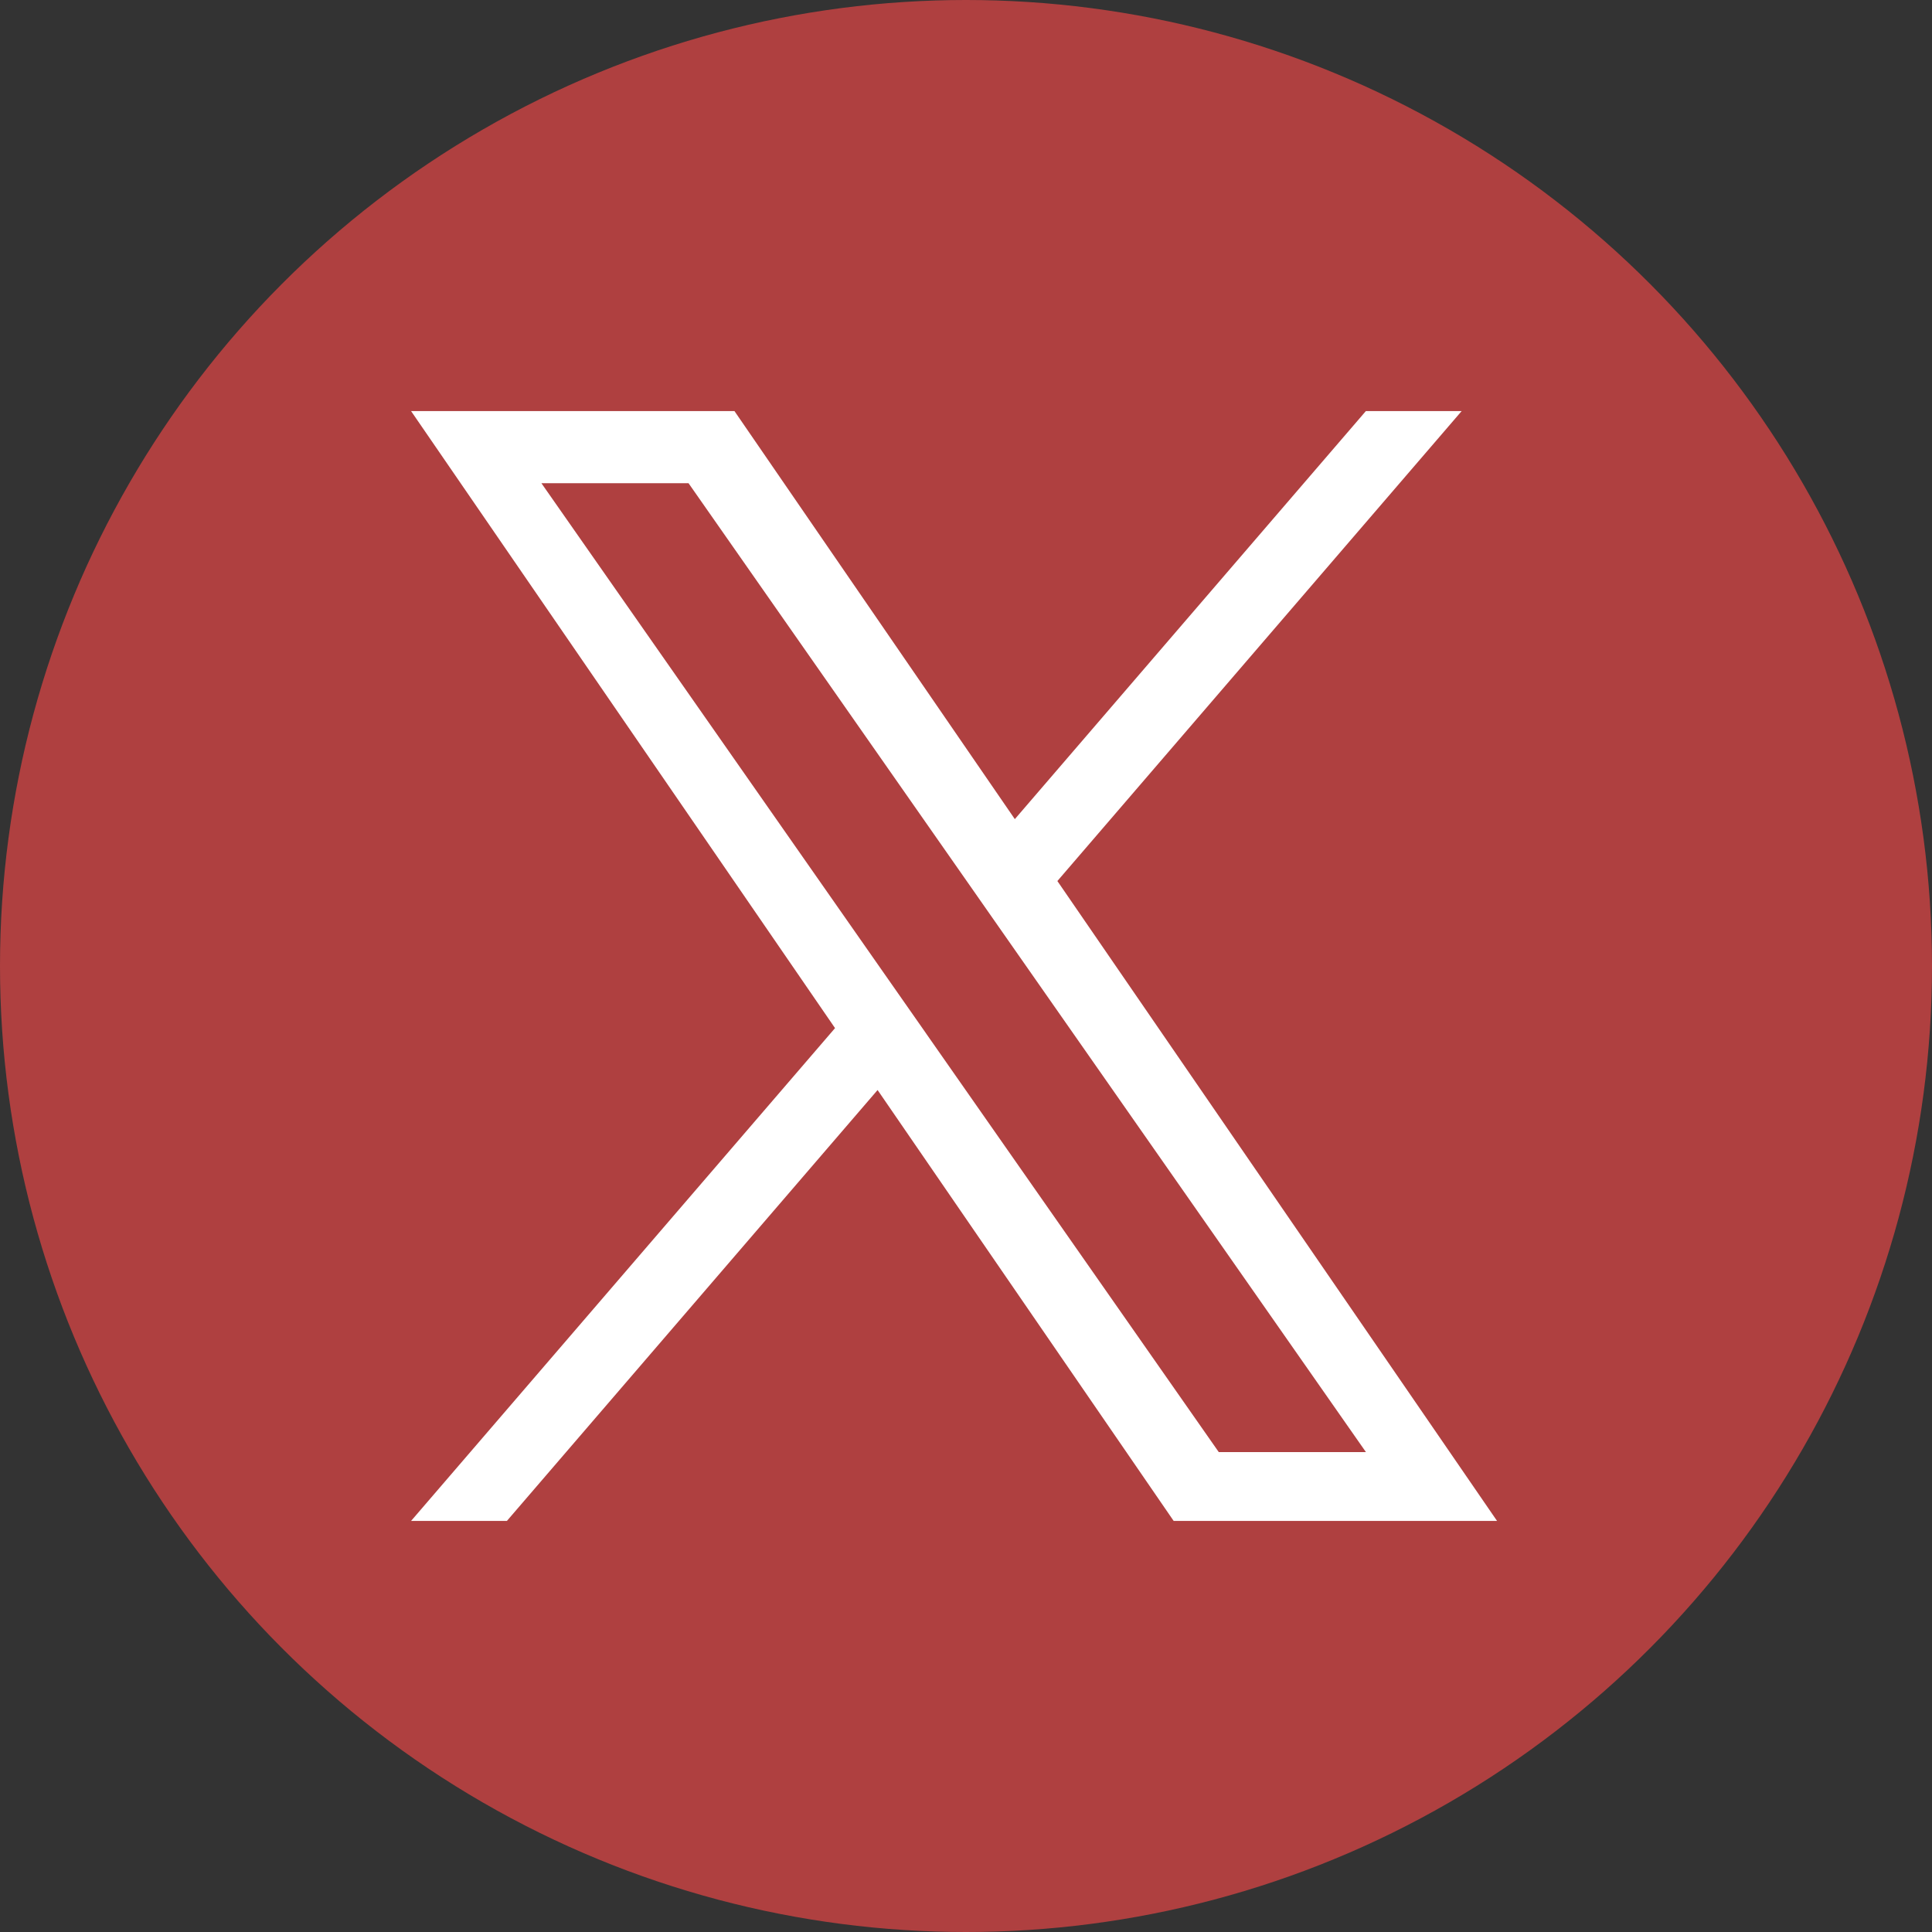
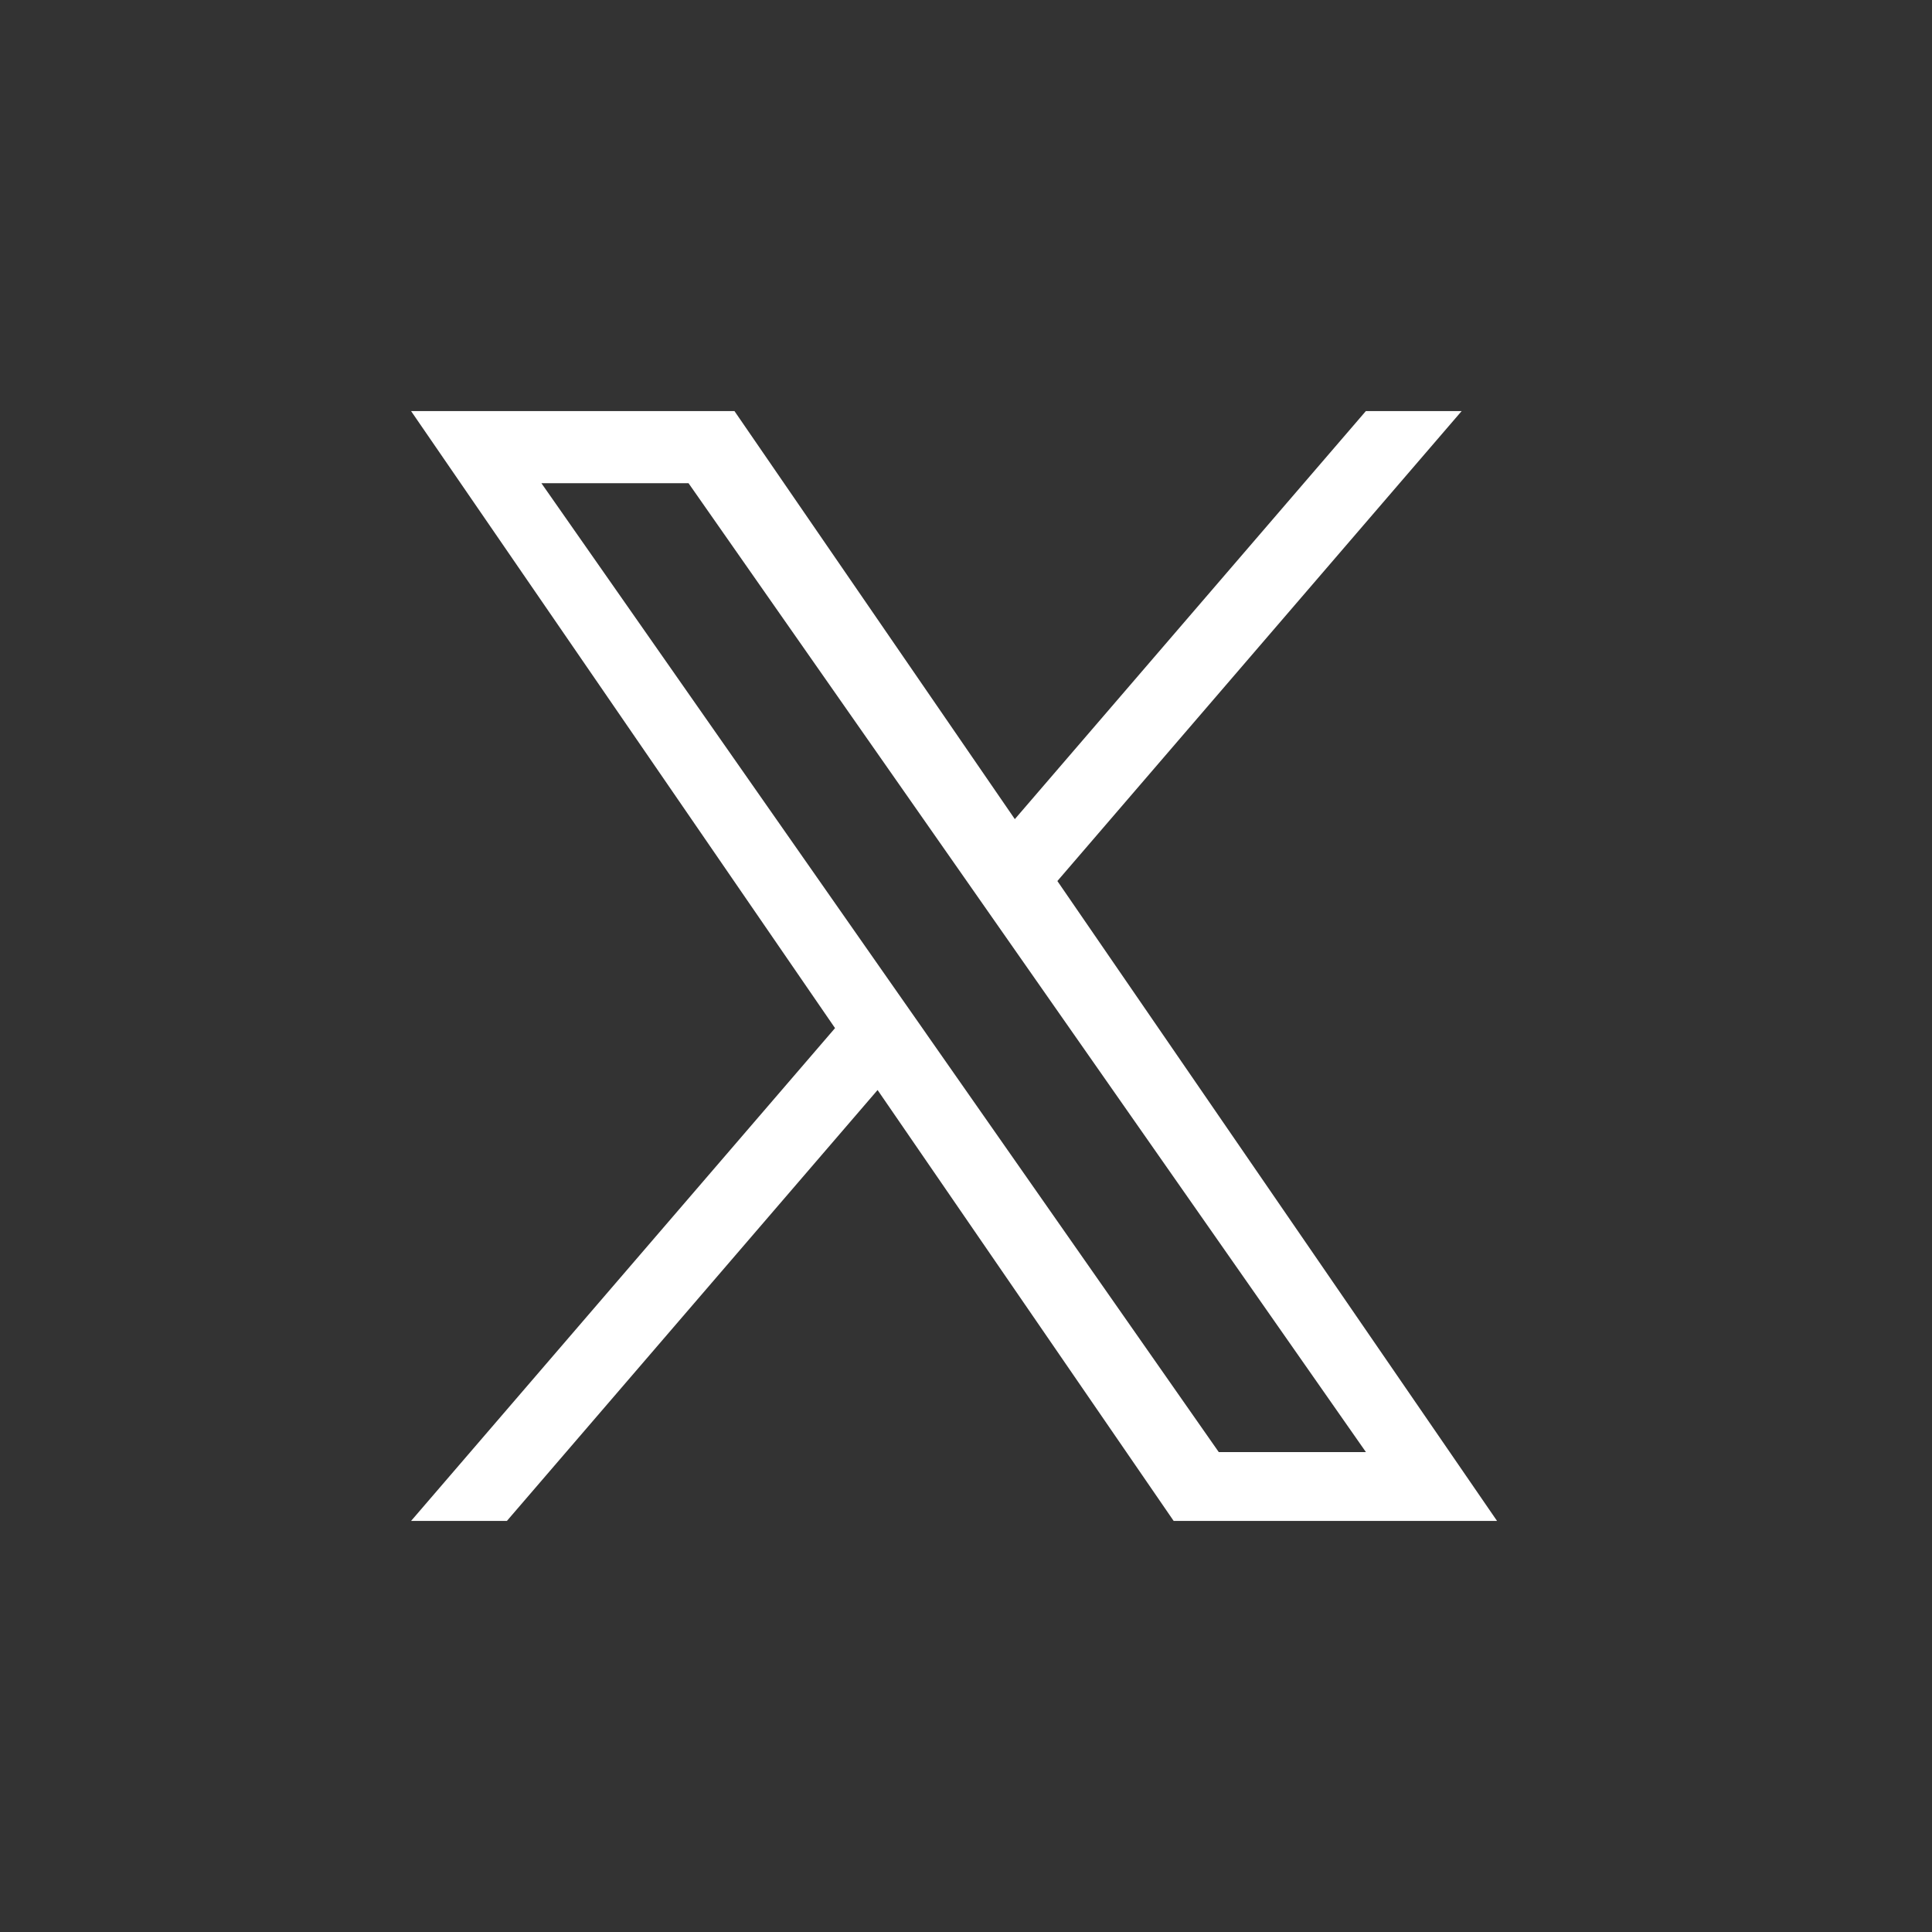
<svg xmlns="http://www.w3.org/2000/svg" width="47" height="47" viewBox="0 0 47 47" fill="none">
  <rect x="0" y="0" width="47" height="47" fill="#333333" stroke="none" />
-   <circle cx="23.5" cy="23.5" r="23.5" fill="#AF4040" />
  <path d="M25.723 21.433L35.558 10H33.228L24.688 19.927L17.867 10H10L20.314 25.011L10 37H12.331L21.349 26.517L28.552 37H36.419L25.723 21.433H25.723ZM22.531 25.143L21.486 23.649L13.171 11.755H16.75L23.461 21.353L24.506 22.848L33.229 35.325H29.649L22.531 25.144V25.143Z" fill="white" />
</svg>